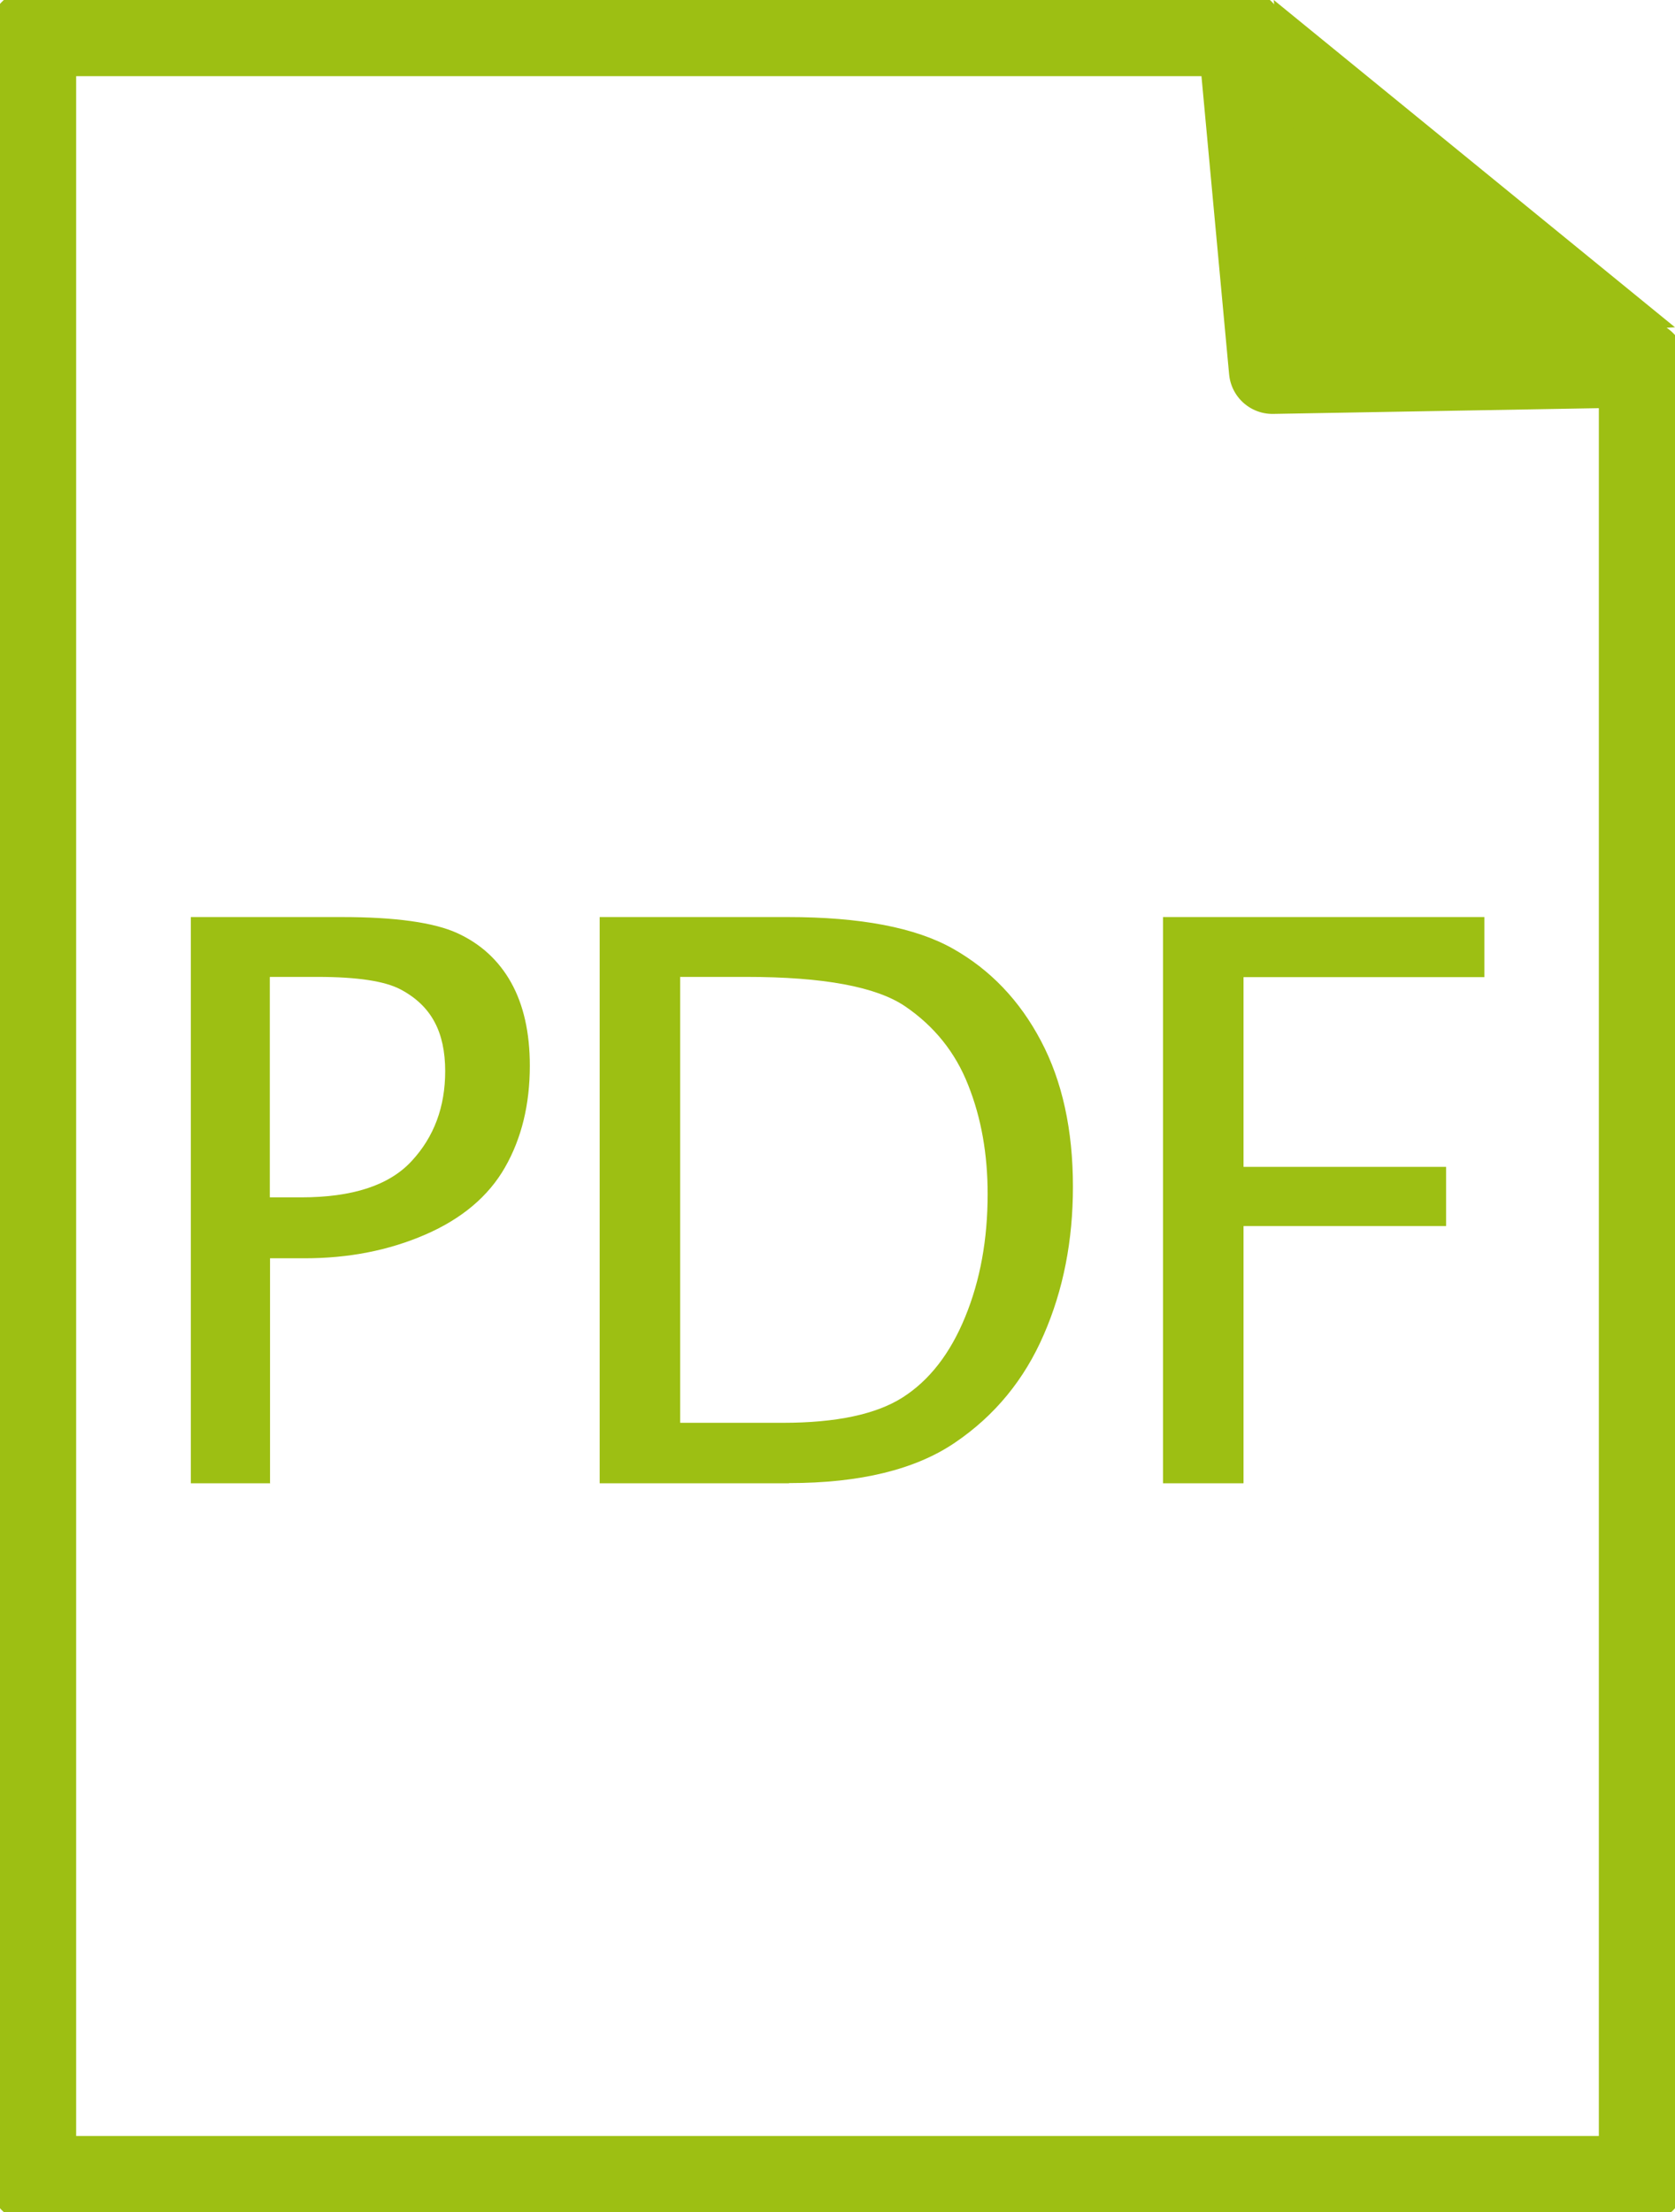
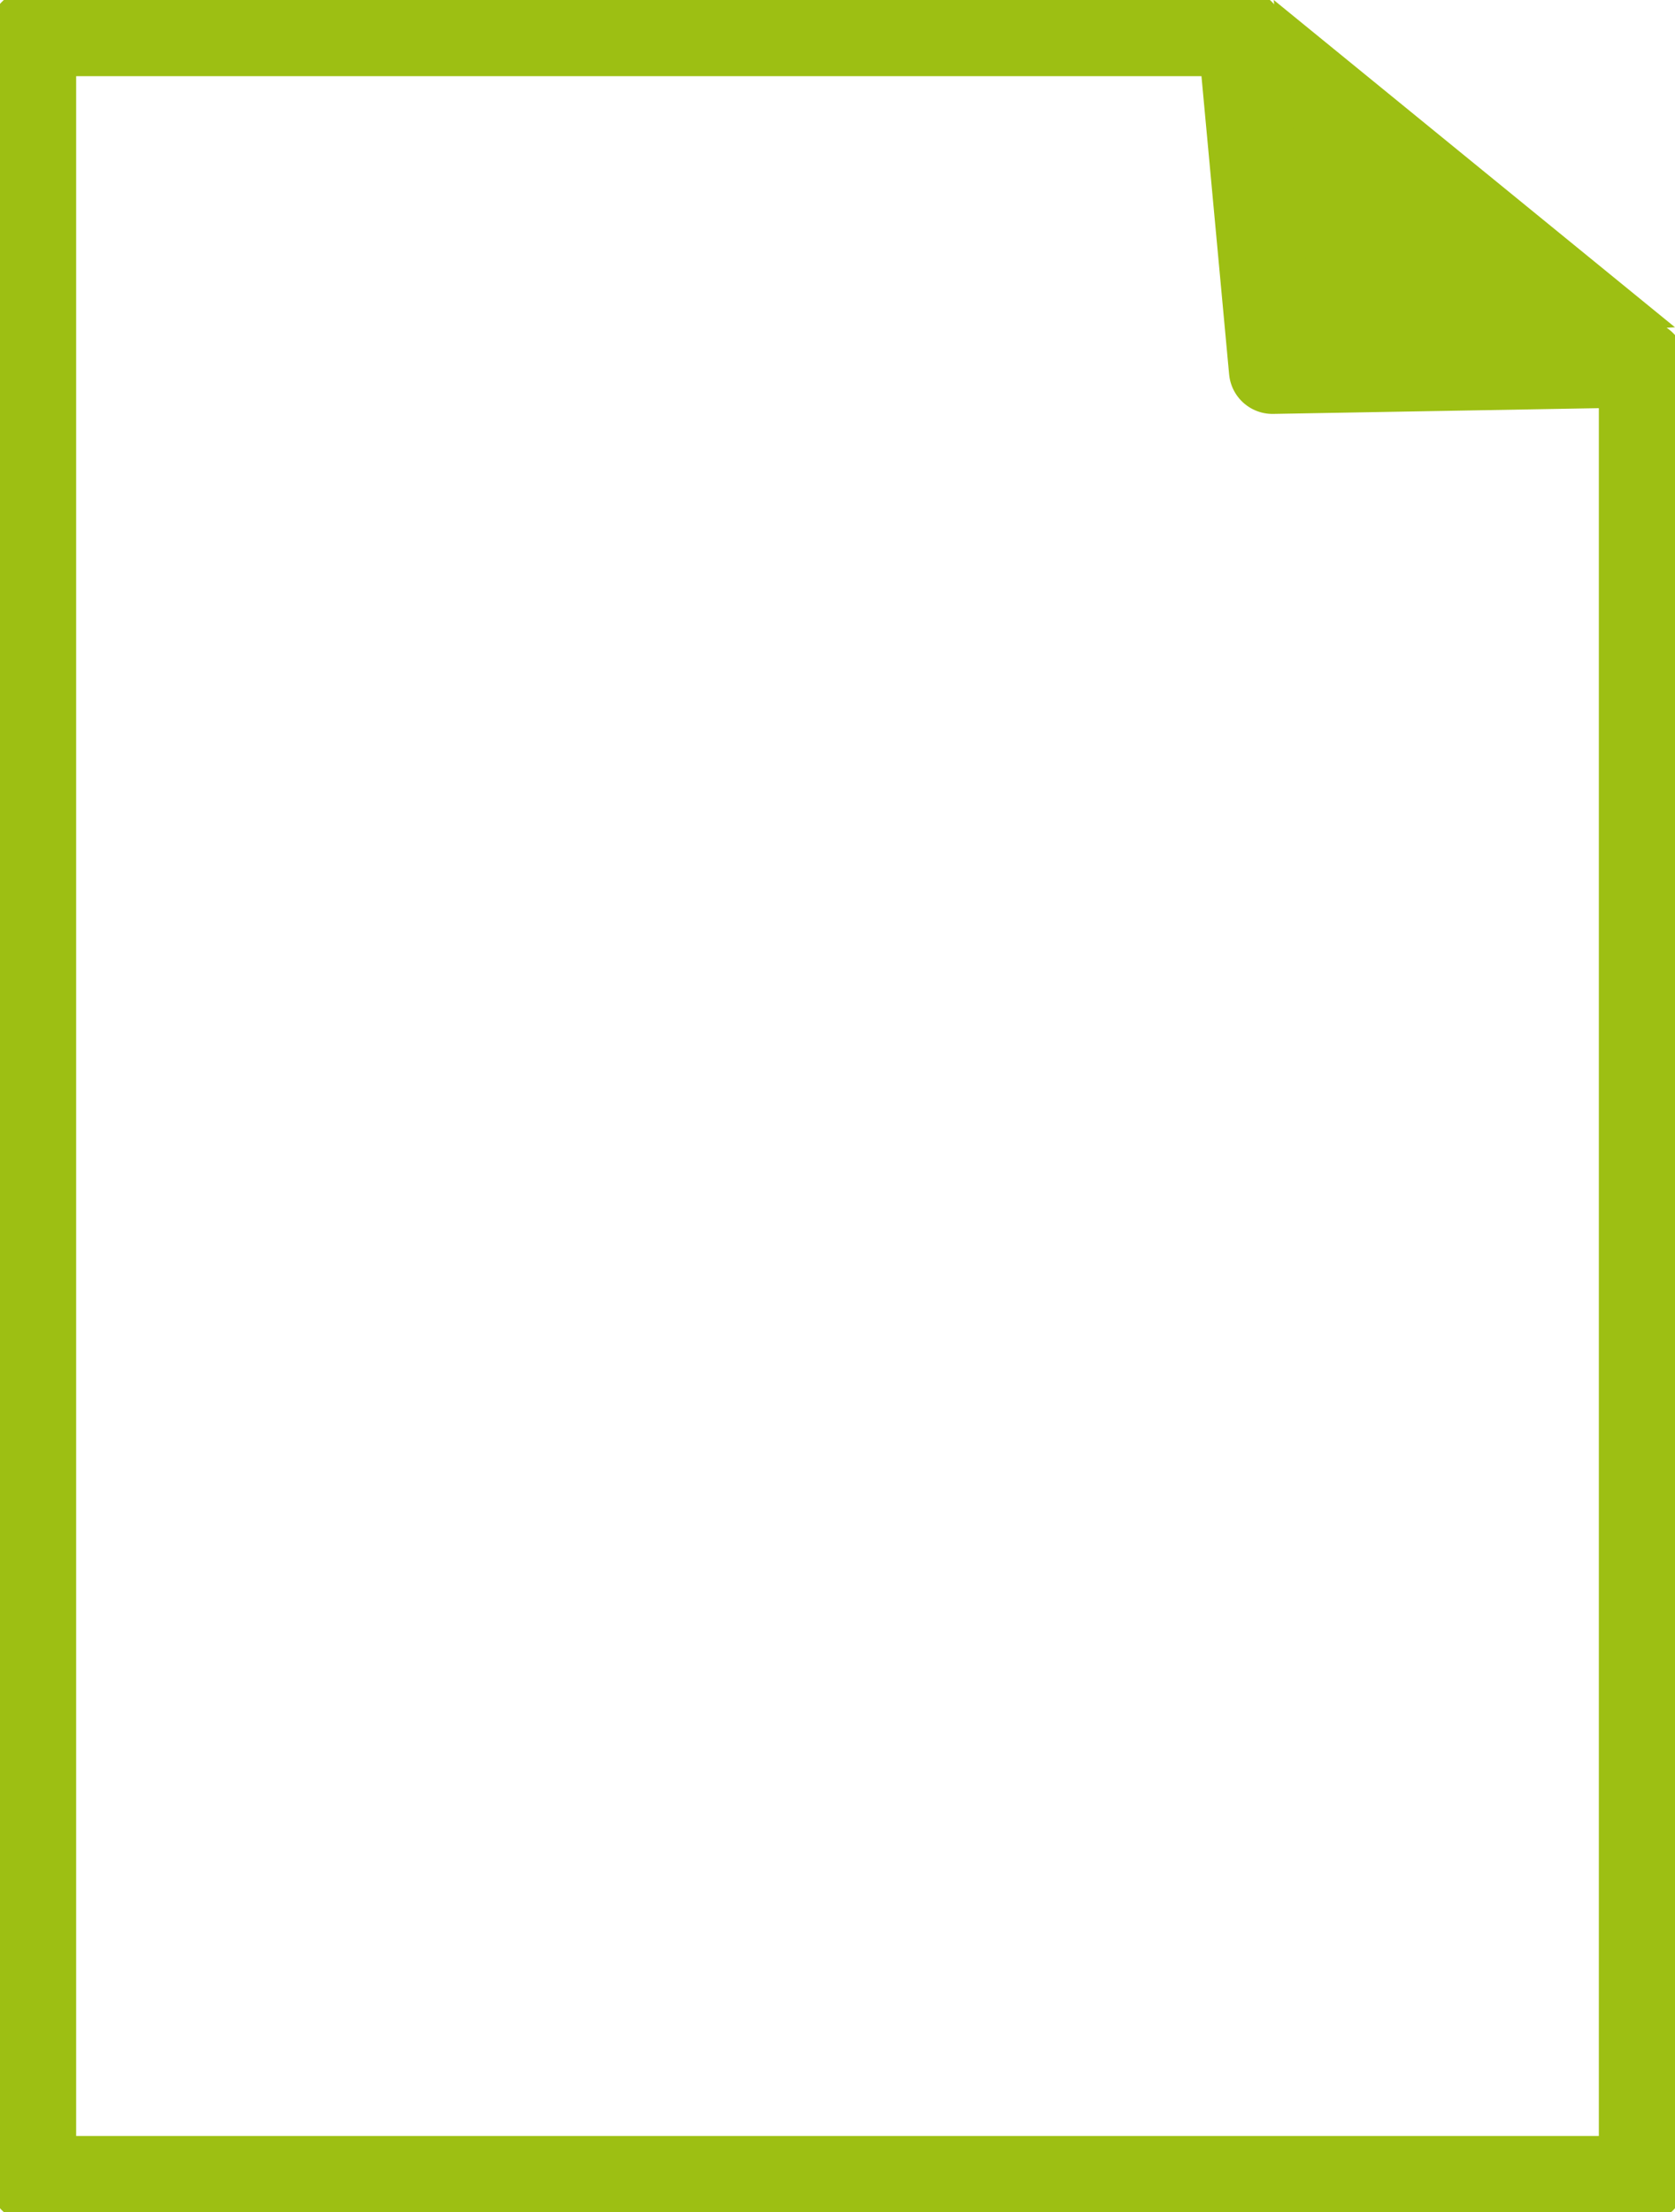
<svg xmlns="http://www.w3.org/2000/svg" id="Calque_2" viewBox="0 0 76.98 101.65">
  <defs>
    <style>.cls-1{clip-path:url(#clippath);}.cls-2,.cls-3{fill:none;}.cls-3{stroke:#9dbf13;stroke-linejoin:round;stroke-width:4px;}.cls-4{fill:#9dbf13;}</style>
    <clipPath id="clippath">
      <rect class="cls-2" width="76.98" height="101.65" />
    </clipPath>
  </defs>
  <g id="Calque_1-2">
    <polygon class="cls-4" points="59.77 15.93 76.98 15.04 58.54 0 59.77 15.93" />
    <g class="cls-1">
      <polygon class="cls-3" points="1.5 1.5 1.5 100.15 75.48 100.15 75.48 16.72 58.48 17.02 57.04 1.5 1.5 1.5" />
-       <path class="cls-4" d="m57.15,68.15v-11.81h9.31v-2.72h-9.31v-8.72h11.07v-2.76h-14.77v26.02h3.69Zm-25.88-23.26h3.03c3.54,0,5.98.45,7.31,1.36,1.33.91,2.3,2.11,2.89,3.62.6,1.51.89,3.17.89,5,0,2.08-.34,3.96-1.03,5.64-.69,1.69-1.65,2.92-2.87,3.7-1.22.78-3.06,1.17-5.51,1.17h-4.72v-20.5Zm5,23.26c3.25,0,5.8-.62,7.62-1.86,1.83-1.24,3.19-2.9,4.08-4.96.9-2.06,1.34-4.33,1.34-6.8,0-2.61-.49-4.85-1.47-6.7-.98-1.86-2.33-3.27-4.05-4.24-1.72-.97-4.25-1.45-7.59-1.45h-8.64v26.02h8.69Zm-23.86-23.26h2.18c1.82,0,3.08.19,3.81.57.72.38,1.24.88,1.57,1.5.33.61.49,1.37.49,2.26,0,1.64-.51,3.02-1.54,4.13-1.03,1.12-2.72,1.67-5.08,1.67h-1.44v-10.12Zm0,23.26v-10.33h1.59c2.02,0,3.87-.36,5.55-1.09,1.68-.73,2.9-1.76,3.66-3.09.76-1.33,1.14-2.89,1.14-4.67,0-1.52-.29-2.8-.86-3.82-.57-1.02-1.4-1.78-2.47-2.27-1.07-.49-2.84-.74-5.31-.74h-6.94v26.02h3.66Z" />
    </g>
  </g>
</svg>